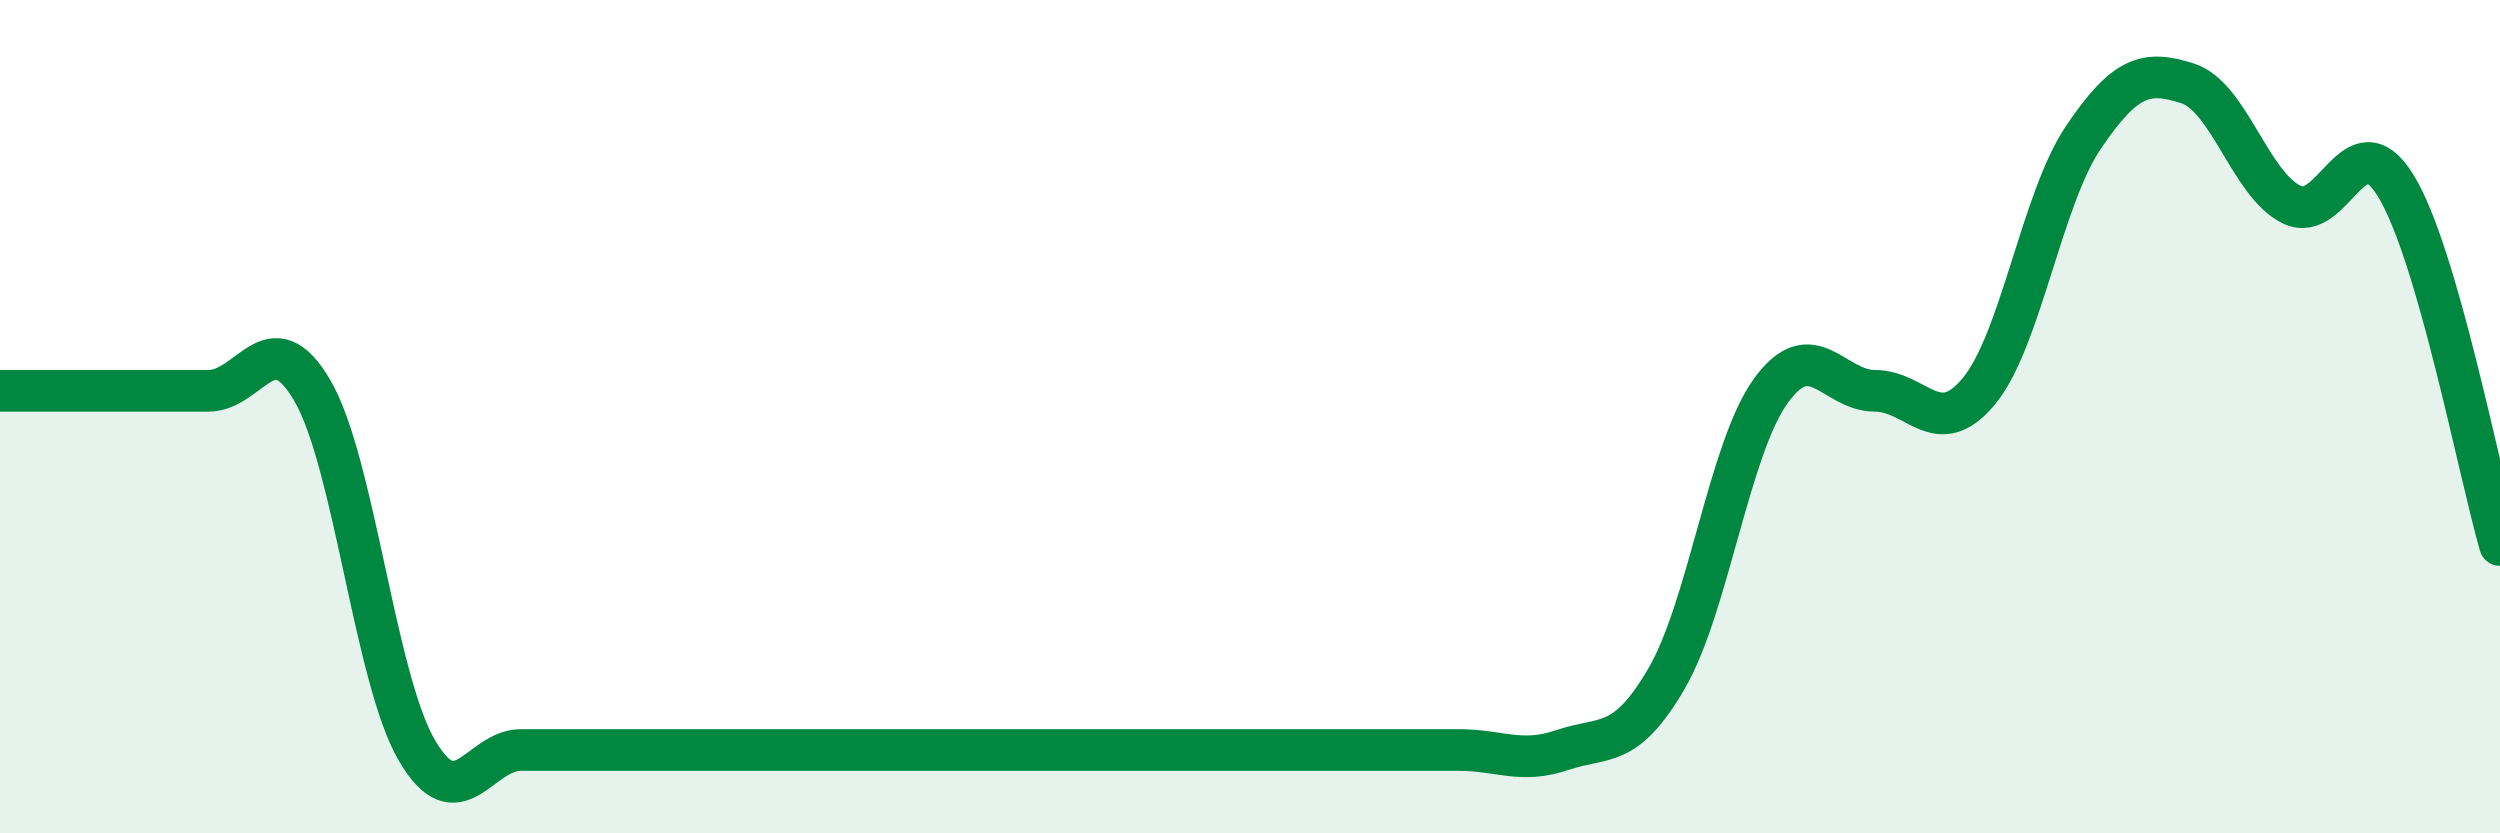
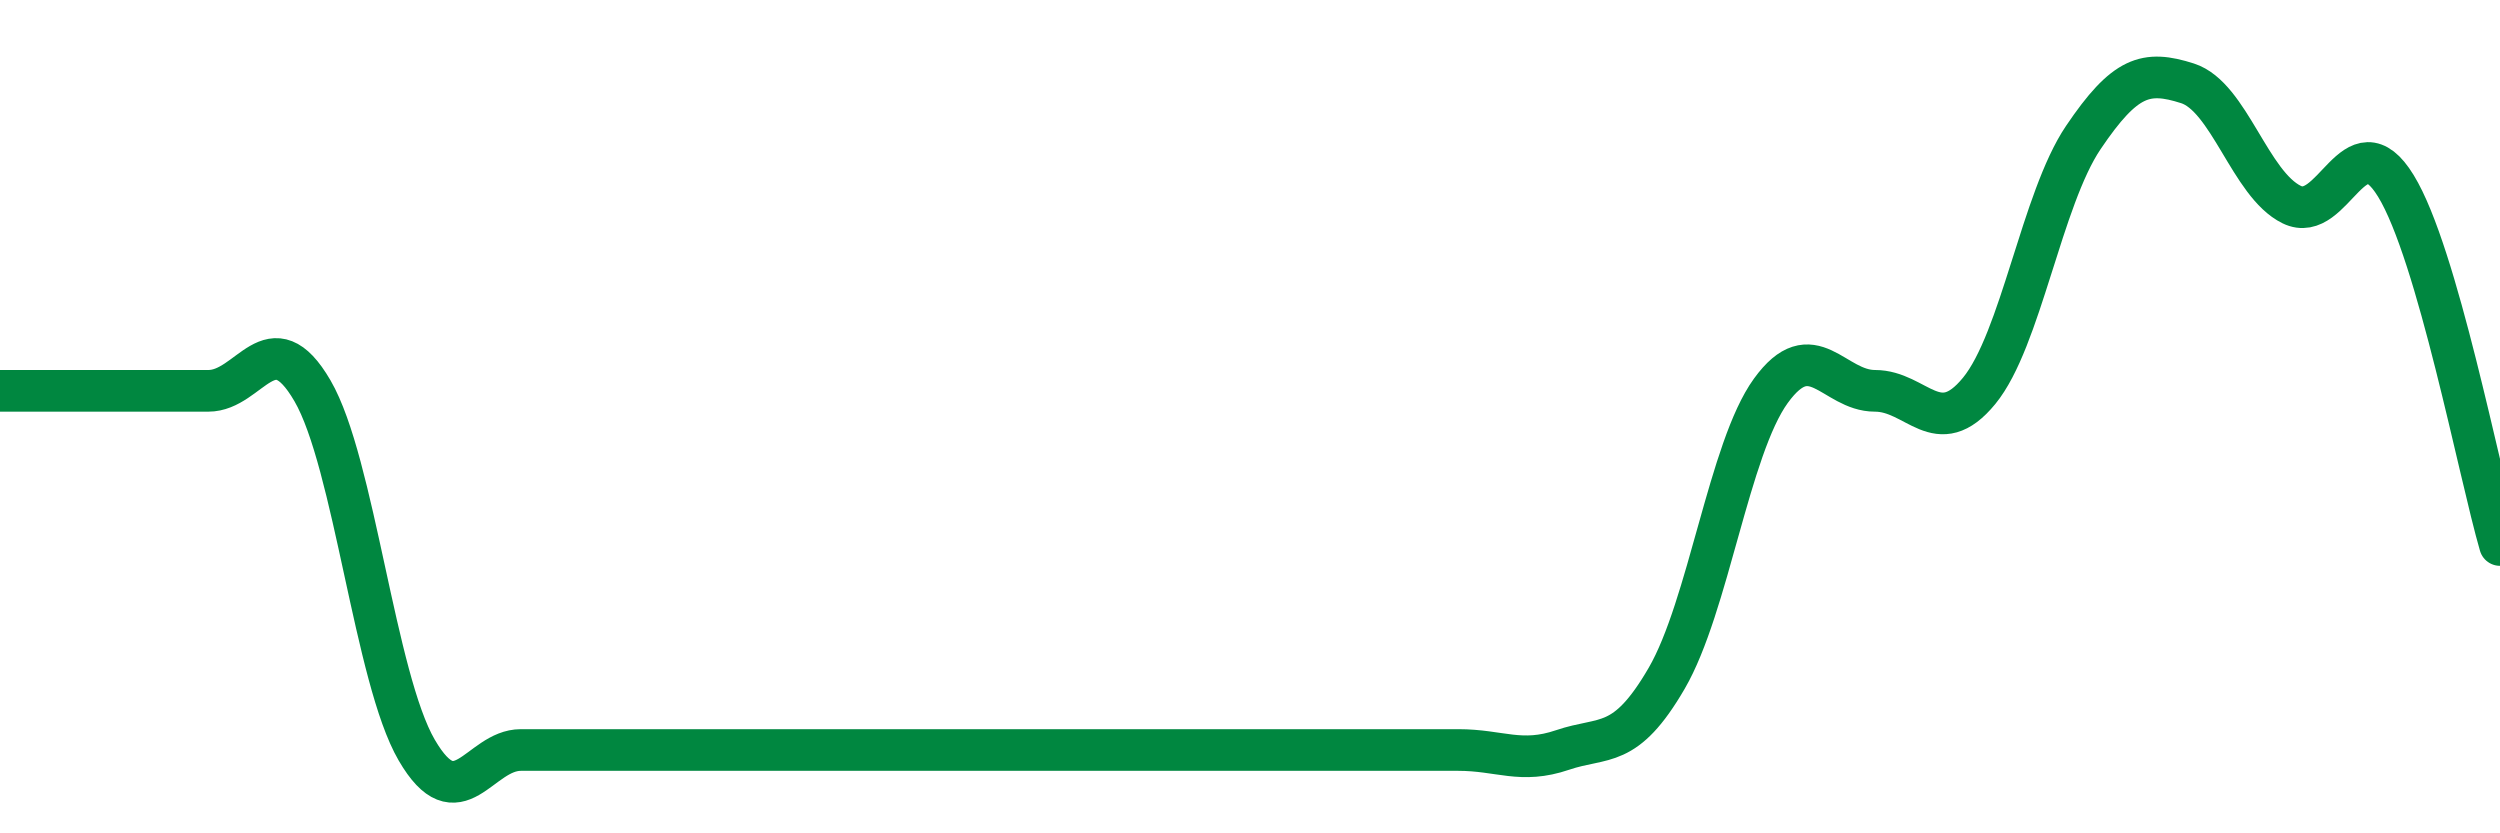
<svg xmlns="http://www.w3.org/2000/svg" width="60" height="20" viewBox="0 0 60 20">
-   <path d="M 0,9.38 C 0.5,9.38 1.5,9.38 2.5,9.38 C 3.5,9.38 4,9.38 5,9.38 C 6,9.38 6.5,7.66 7.5,9.38 C 8.5,11.1 9,16.28 10,18 C 11,19.72 11.5,18 12.5,18 C 13.5,18 14,18 15,18 C 16,18 16.5,18 17.5,18 C 18.5,18 19,18 20,18 C 21,18 21.5,18 22.5,18 C 23.5,18 24,18 25,18 C 26,18 26.5,18 27.5,18 C 28.5,18 29,18 30,18 C 31,18 31.5,18 32.5,18 C 33.5,18 34,18 35,18 C 36,18 36.5,18.34 37.5,18 C 38.5,17.66 39,18 40,16.28 C 41,14.56 41.5,10.76 42.5,9.38 C 43.5,8 44,9.38 45,9.38 C 46,9.38 46.5,10.6 47.5,9.38 C 48.5,8.16 49,4.78 50,3.3 C 51,1.82 51.5,1.68 52.5,2 C 53.5,2.32 54,4.42 55,4.91 C 56,5.4 56.5,2.83 57.5,4.46 C 58.5,6.09 59.5,11.36 60,13.08L60 20L0 20Z" fill="#008740" opacity="0.1" stroke-linecap="round" stroke-linejoin="round" />
  <path d="M 0,9.38 C 0.5,9.38 1.5,9.38 2.5,9.38 C 3.5,9.38 4,9.38 5,9.38 C 6,9.38 6.5,7.66 7.5,9.38 C 8.5,11.1 9,16.28 10,18 C 11,19.72 11.5,18 12.5,18 C 13.5,18 14,18 15,18 C 16,18 16.5,18 17.5,18 C 18.5,18 19,18 20,18 C 21,18 21.5,18 22.5,18 C 23.5,18 24,18 25,18 C 26,18 26.5,18 27.5,18 C 28.5,18 29,18 30,18 C 31,18 31.5,18 32.5,18 C 33.5,18 34,18 35,18 C 36,18 36.5,18.34 37.5,18 C 38.5,17.66 39,18 40,16.28 C 41,14.56 41.5,10.76 42.5,9.38 C 43.5,8 44,9.38 45,9.38 C 46,9.38 46.5,10.6 47.5,9.38 C 48.5,8.16 49,4.78 50,3.3 C 51,1.82 51.5,1.68 52.5,2 C 53.5,2.32 54,4.42 55,4.91 C 56,5.4 56.5,2.83 57.5,4.46 C 58.5,6.09 59.5,11.36 60,13.08" stroke="#008740" stroke-width="1" fill="none" stroke-linecap="round" stroke-linejoin="round" />
</svg>